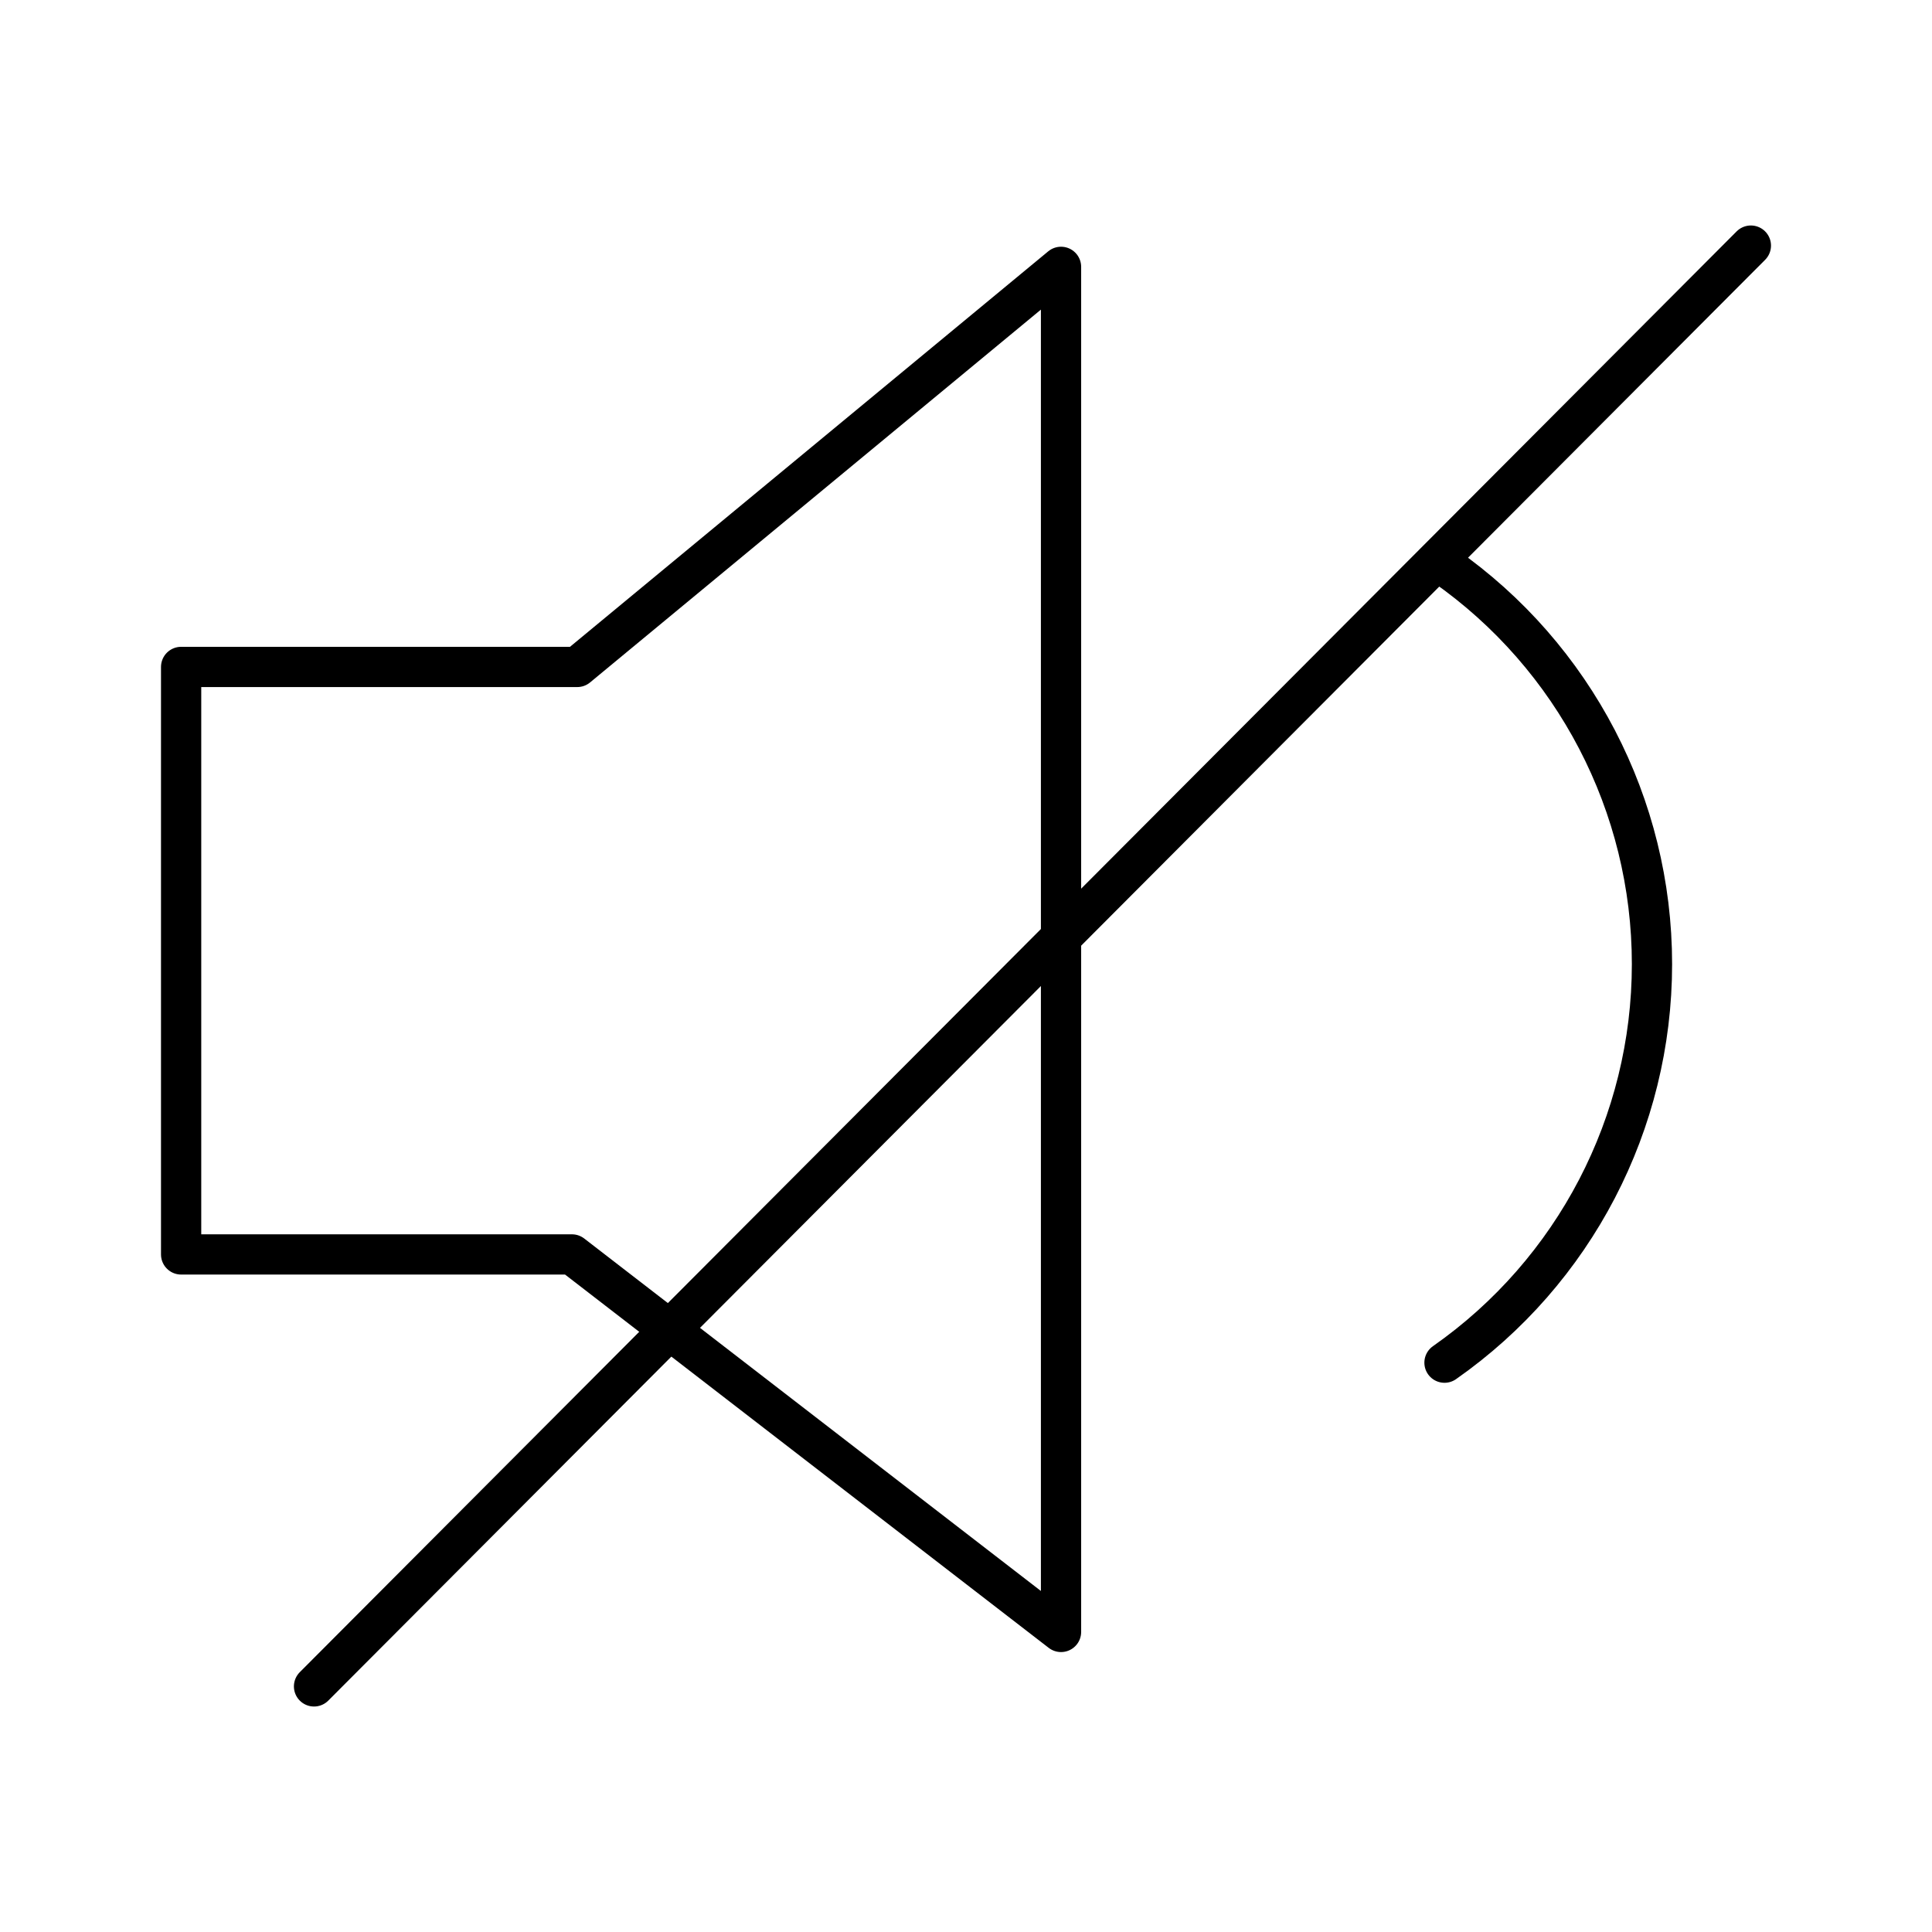
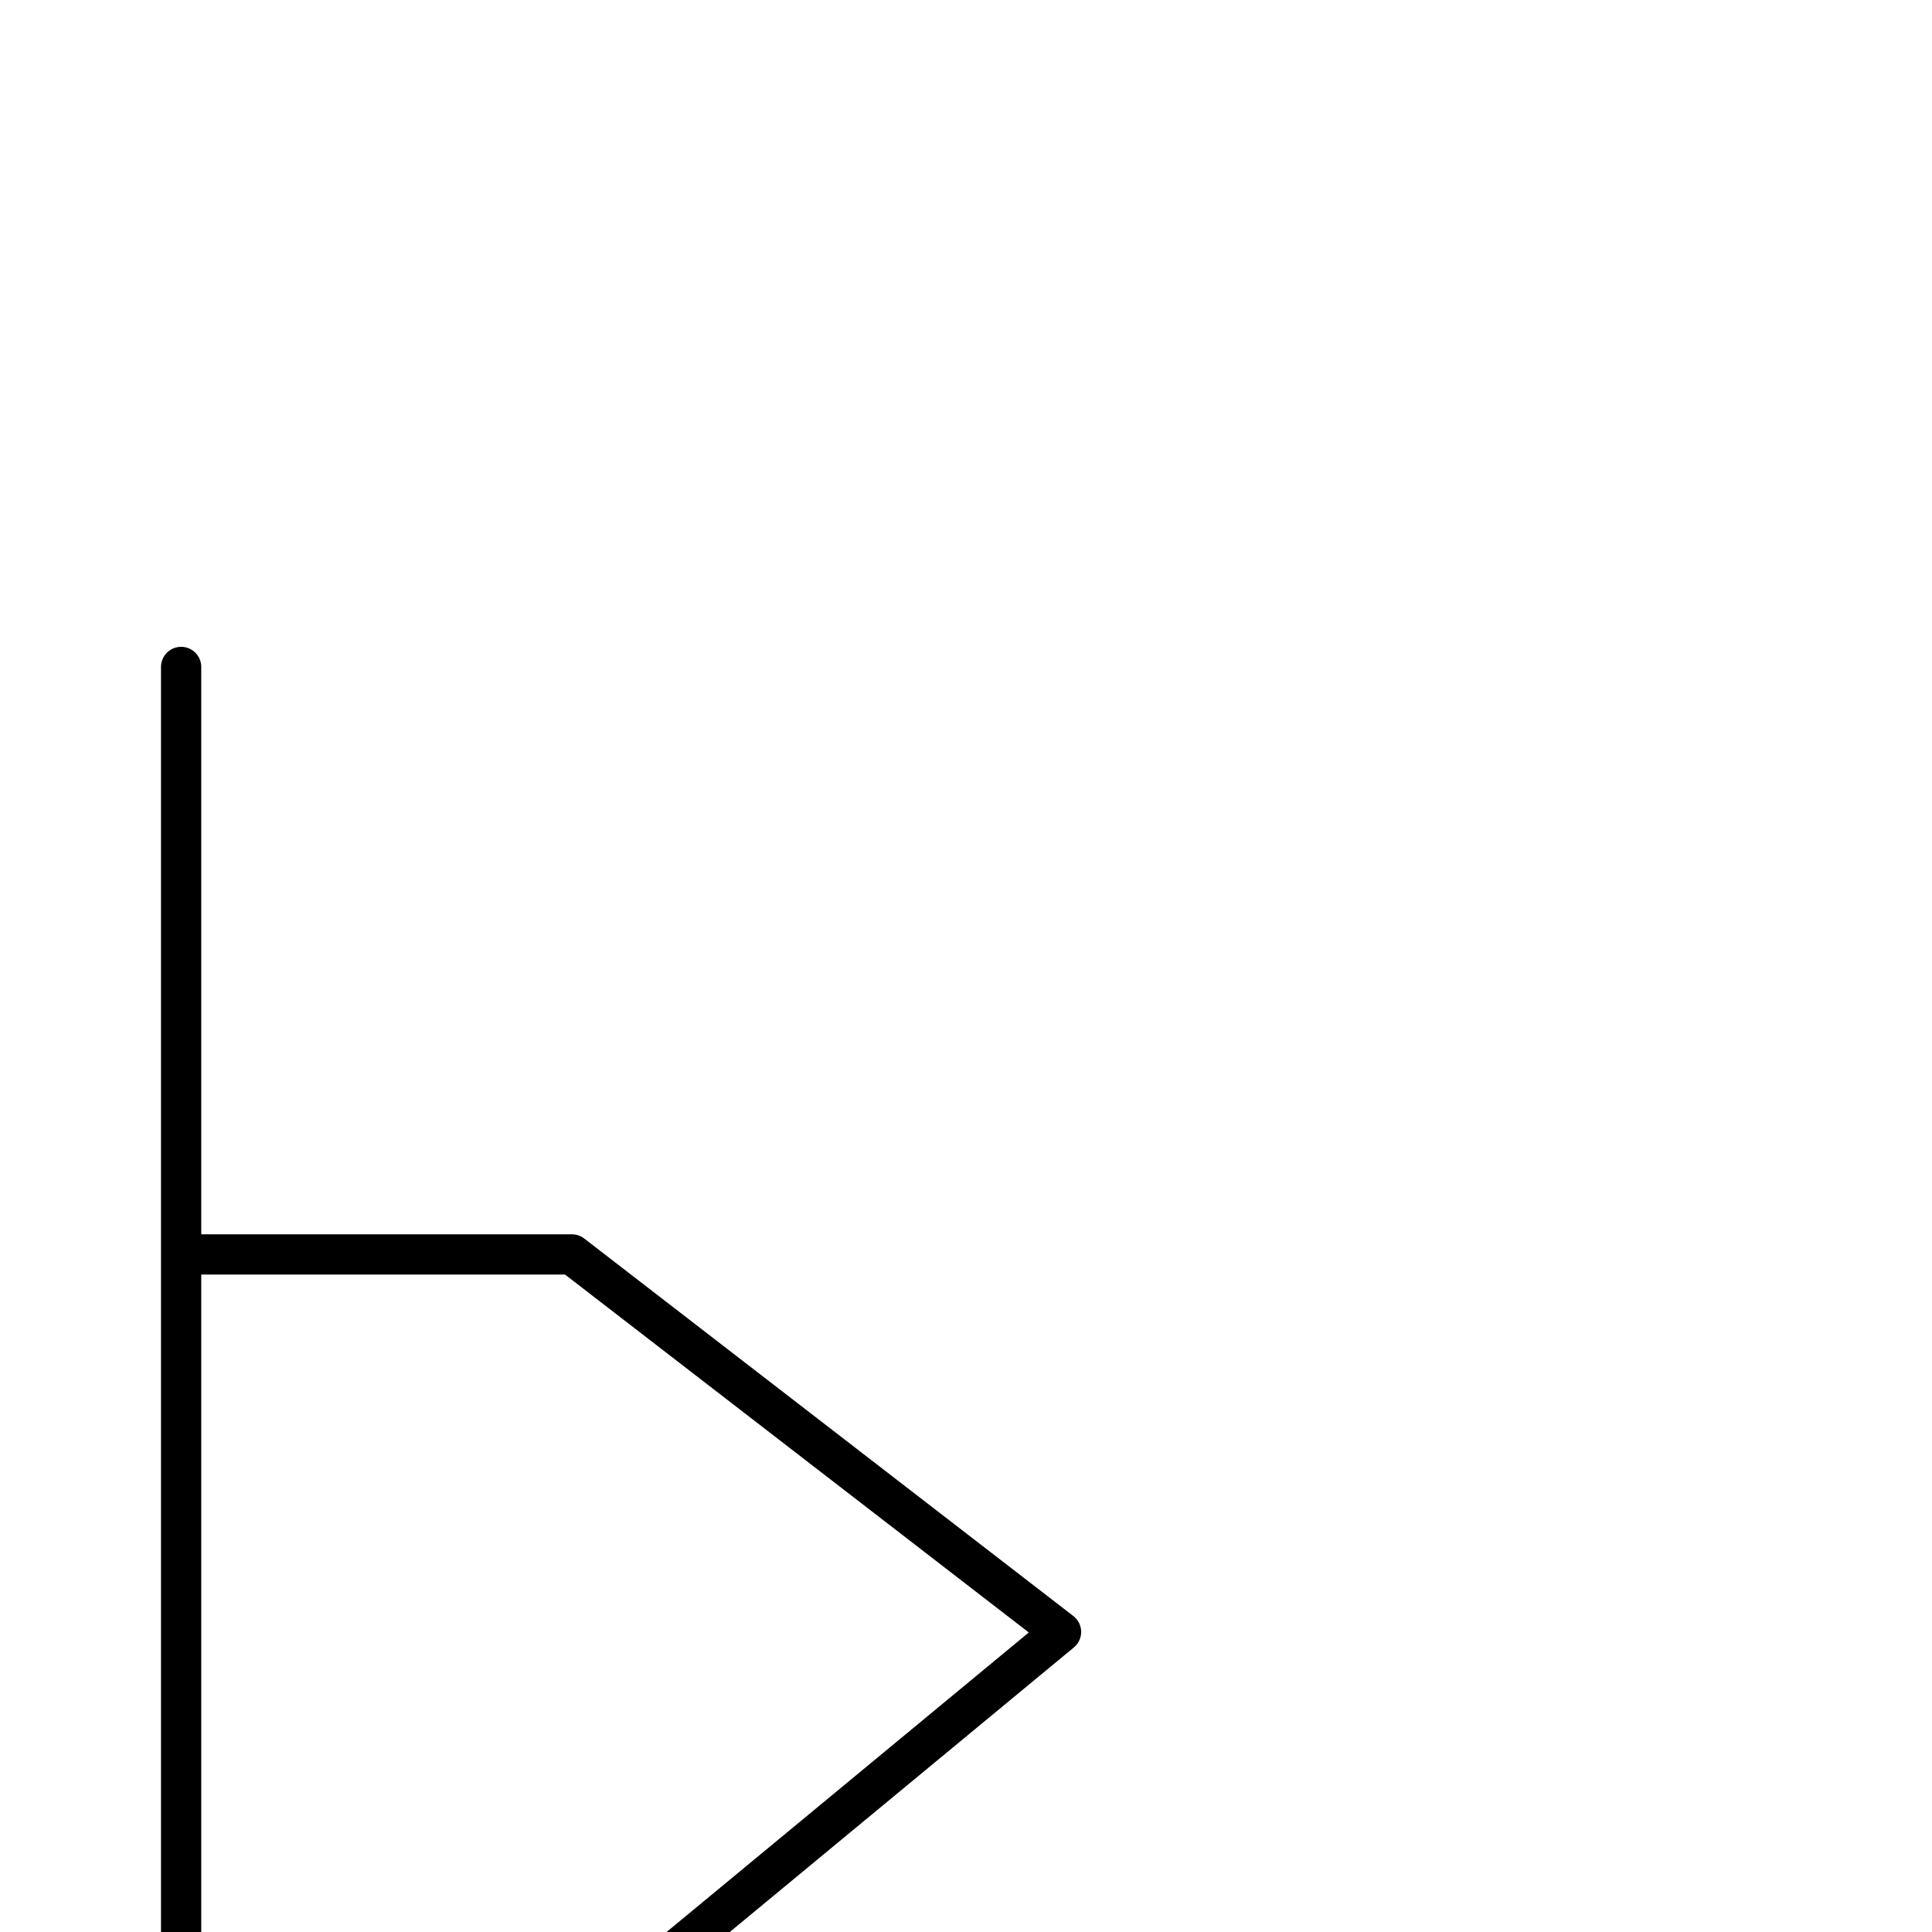
<svg xmlns="http://www.w3.org/2000/svg" width="800px" height="800px" viewBox="0 0 48 48" id="a">
  <defs>
    <style>.e{fill:none;stroke:#000000;stroke-linecap:round;stroke-linejoin:round;}</style>
  </defs>
-   <path id="b" class="e" d="M4.5,16.57v14.596H14.209l12.152,9.379V6.63l-12.02,9.94H4.5Z" />
-   <path id="c" class="e" d="M43.5,6.102L7.802,41.898" />
-   <path id="d" class="e" d="M35.888,14.051c3.231,2.262,5.155,5.958,5.155,9.902s-1.924,7.64-5.155,9.902" />
+   <path id="b" class="e" d="M4.5,16.57v14.596H14.209l12.152,9.379l-12.02,9.94H4.5Z" />
</svg>